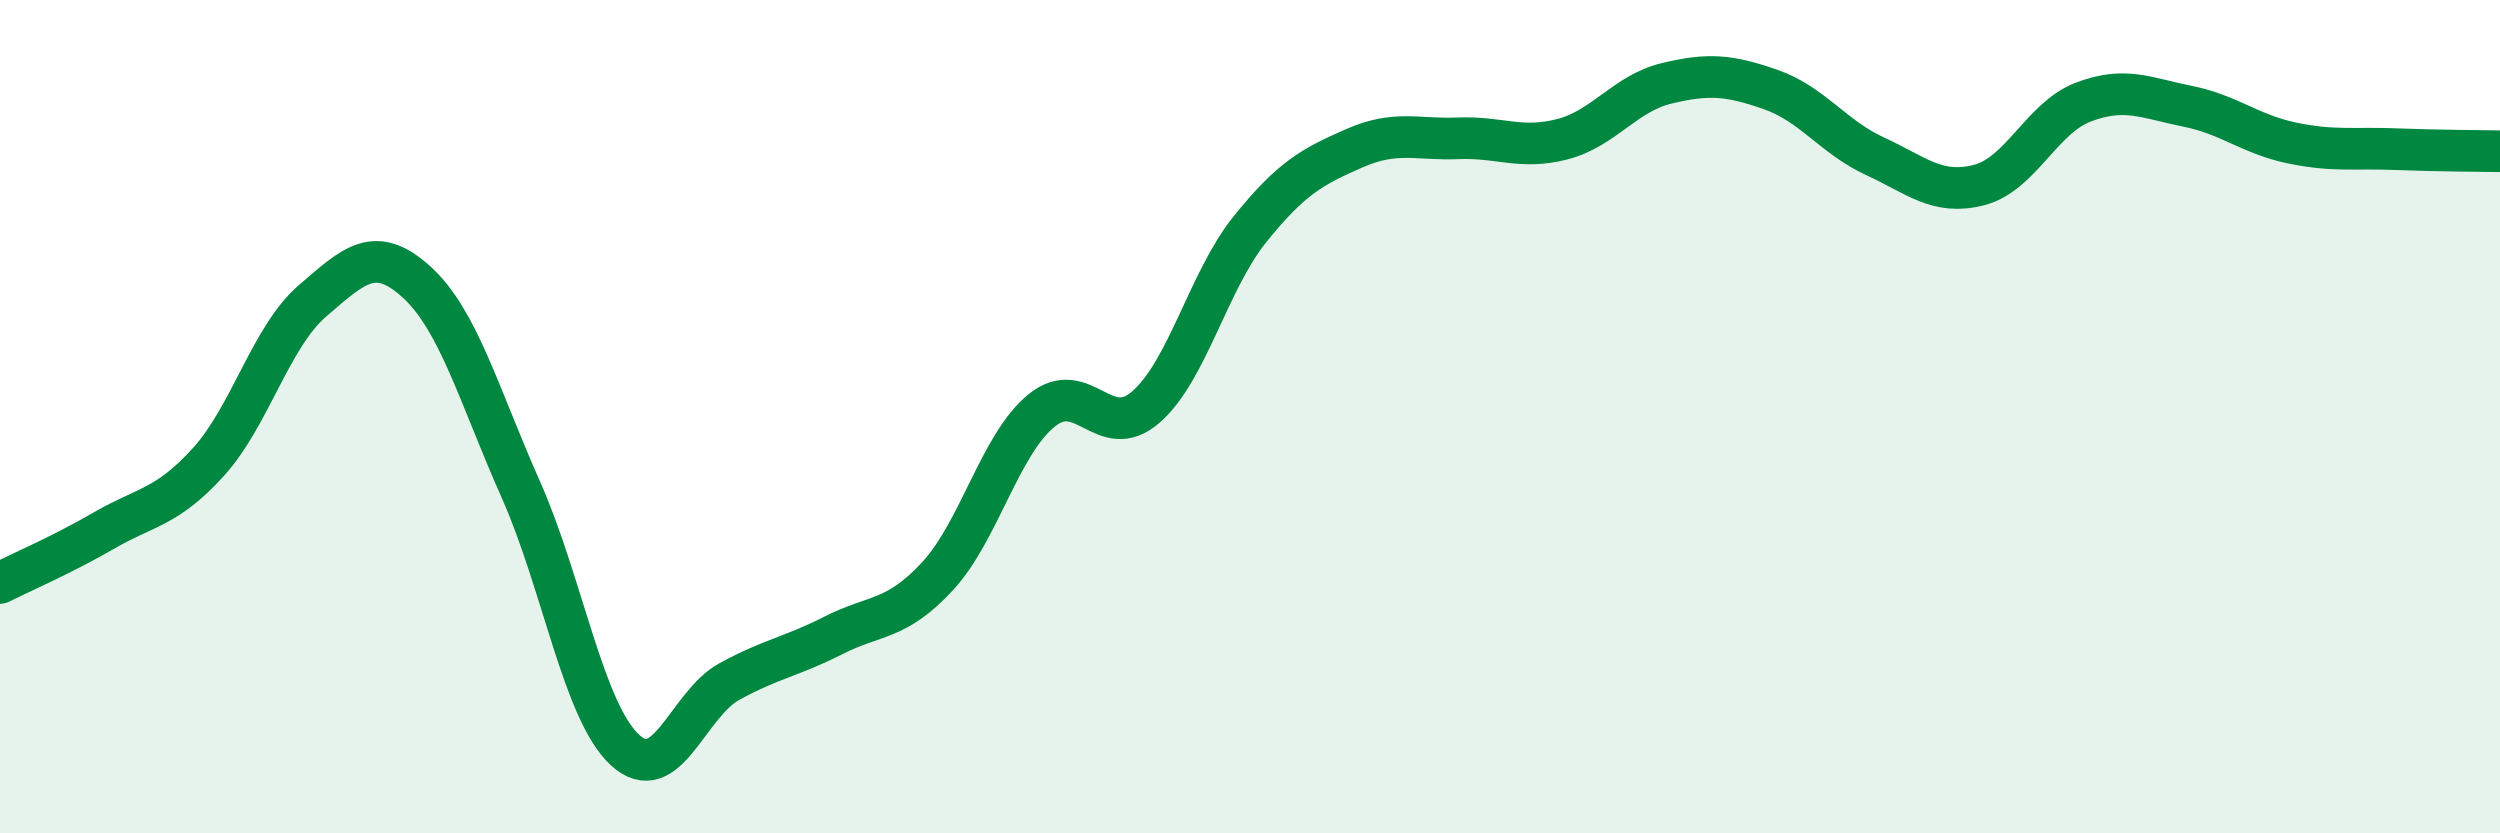
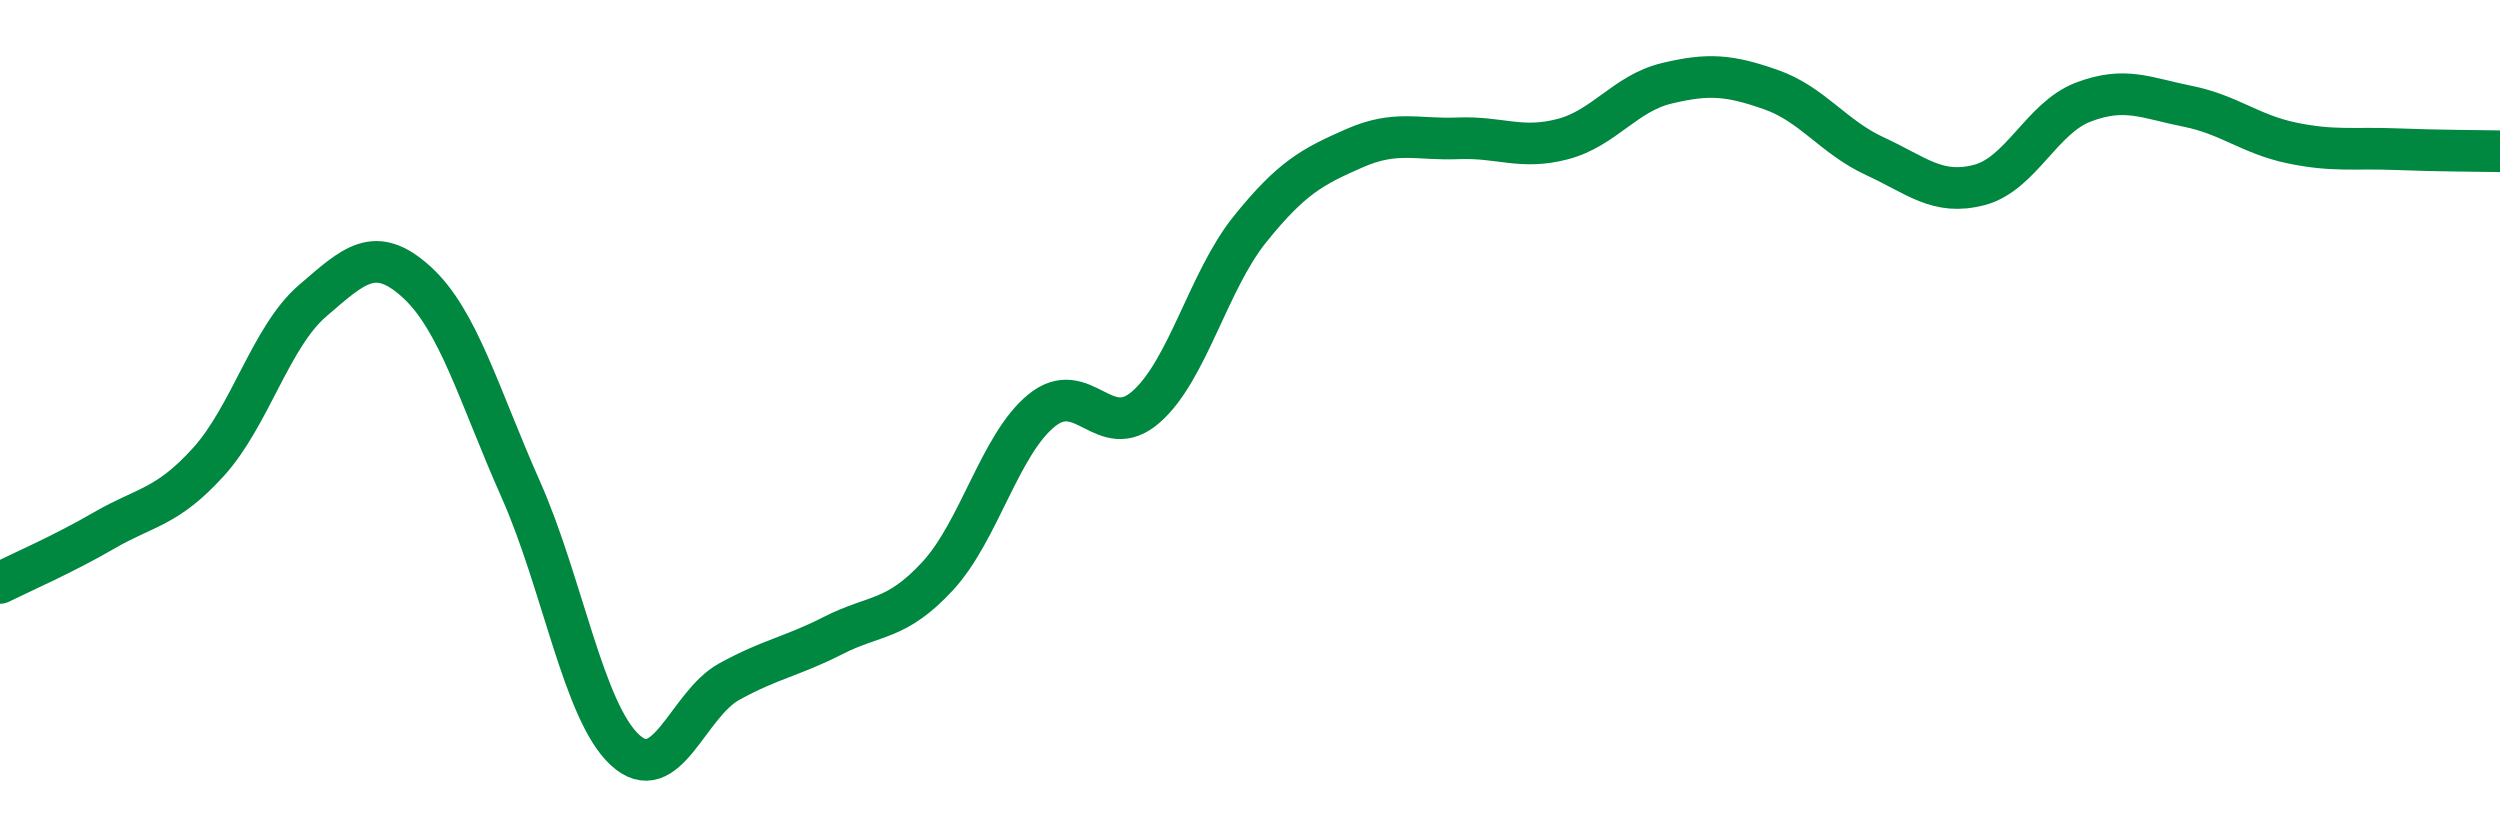
<svg xmlns="http://www.w3.org/2000/svg" width="60" height="20" viewBox="0 0 60 20">
-   <path d="M 0,13.99 C 0.5,13.74 1.5,13.31 2.5,12.73 C 3.5,12.15 4,12.19 5,11.09 C 6,9.99 6.5,8.08 7.5,7.22 C 8.5,6.36 9,5.86 10,6.77 C 11,7.68 11.5,9.5 12.5,11.75 C 13.5,14 14,17.08 15,18 C 16,18.92 16.5,16.91 17.5,16.36 C 18.5,15.81 19,15.76 20,15.25 C 21,14.74 21.5,14.91 22.5,13.83 C 23.5,12.75 24,10.66 25,9.85 C 26,9.04 26.5,10.64 27.5,9.77 C 28.5,8.9 29,6.74 30,5.5 C 31,4.26 31.5,4 32.5,3.56 C 33.5,3.12 34,3.36 35,3.32 C 36,3.28 36.5,3.6 37.5,3.34 C 38.5,3.08 39,2.24 40,2 C 41,1.76 41.5,1.8 42.5,2.15 C 43.5,2.5 44,3.29 45,3.75 C 46,4.21 46.5,4.7 47.5,4.44 C 48.5,4.18 49,2.83 50,2.45 C 51,2.07 51.5,2.35 52.5,2.55 C 53.5,2.75 54,3.22 55,3.43 C 56,3.64 56.5,3.54 57.5,3.58 C 58.5,3.62 59.5,3.62 60,3.63L60 20L0 20Z" fill="#008740" opacity="0.1" stroke-linecap="round" stroke-linejoin="round" />
  <path d="M 0,13.99 C 0.5,13.74 1.5,13.31 2.5,12.73 C 3.5,12.15 4,12.19 5,11.09 C 6,9.99 6.5,8.08 7.5,7.22 C 8.5,6.36 9,5.86 10,6.77 C 11,7.68 11.5,9.5 12.5,11.75 C 13.5,14 14,17.08 15,18 C 16,18.92 16.5,16.91 17.5,16.36 C 18.5,15.81 19,15.76 20,15.25 C 21,14.74 21.5,14.91 22.5,13.83 C 23.5,12.75 24,10.66 25,9.85 C 26,9.04 26.5,10.64 27.5,9.77 C 28.5,8.9 29,6.74 30,5.5 C 31,4.26 31.5,4 32.5,3.56 C 33.5,3.12 34,3.36 35,3.32 C 36,3.28 36.5,3.6 37.5,3.34 C 38.5,3.08 39,2.24 40,2 C 41,1.76 41.5,1.8 42.5,2.15 C 43.5,2.5 44,3.29 45,3.75 C 46,4.21 46.5,4.7 47.5,4.44 C 48.5,4.18 49,2.83 50,2.45 C 51,2.07 51.5,2.35 52.5,2.55 C 53.5,2.75 54,3.22 55,3.43 C 56,3.64 56.5,3.54 57.5,3.58 C 58.5,3.62 59.5,3.62 60,3.63" stroke="#008740" stroke-width="1" fill="none" stroke-linecap="round" stroke-linejoin="round" />
</svg>